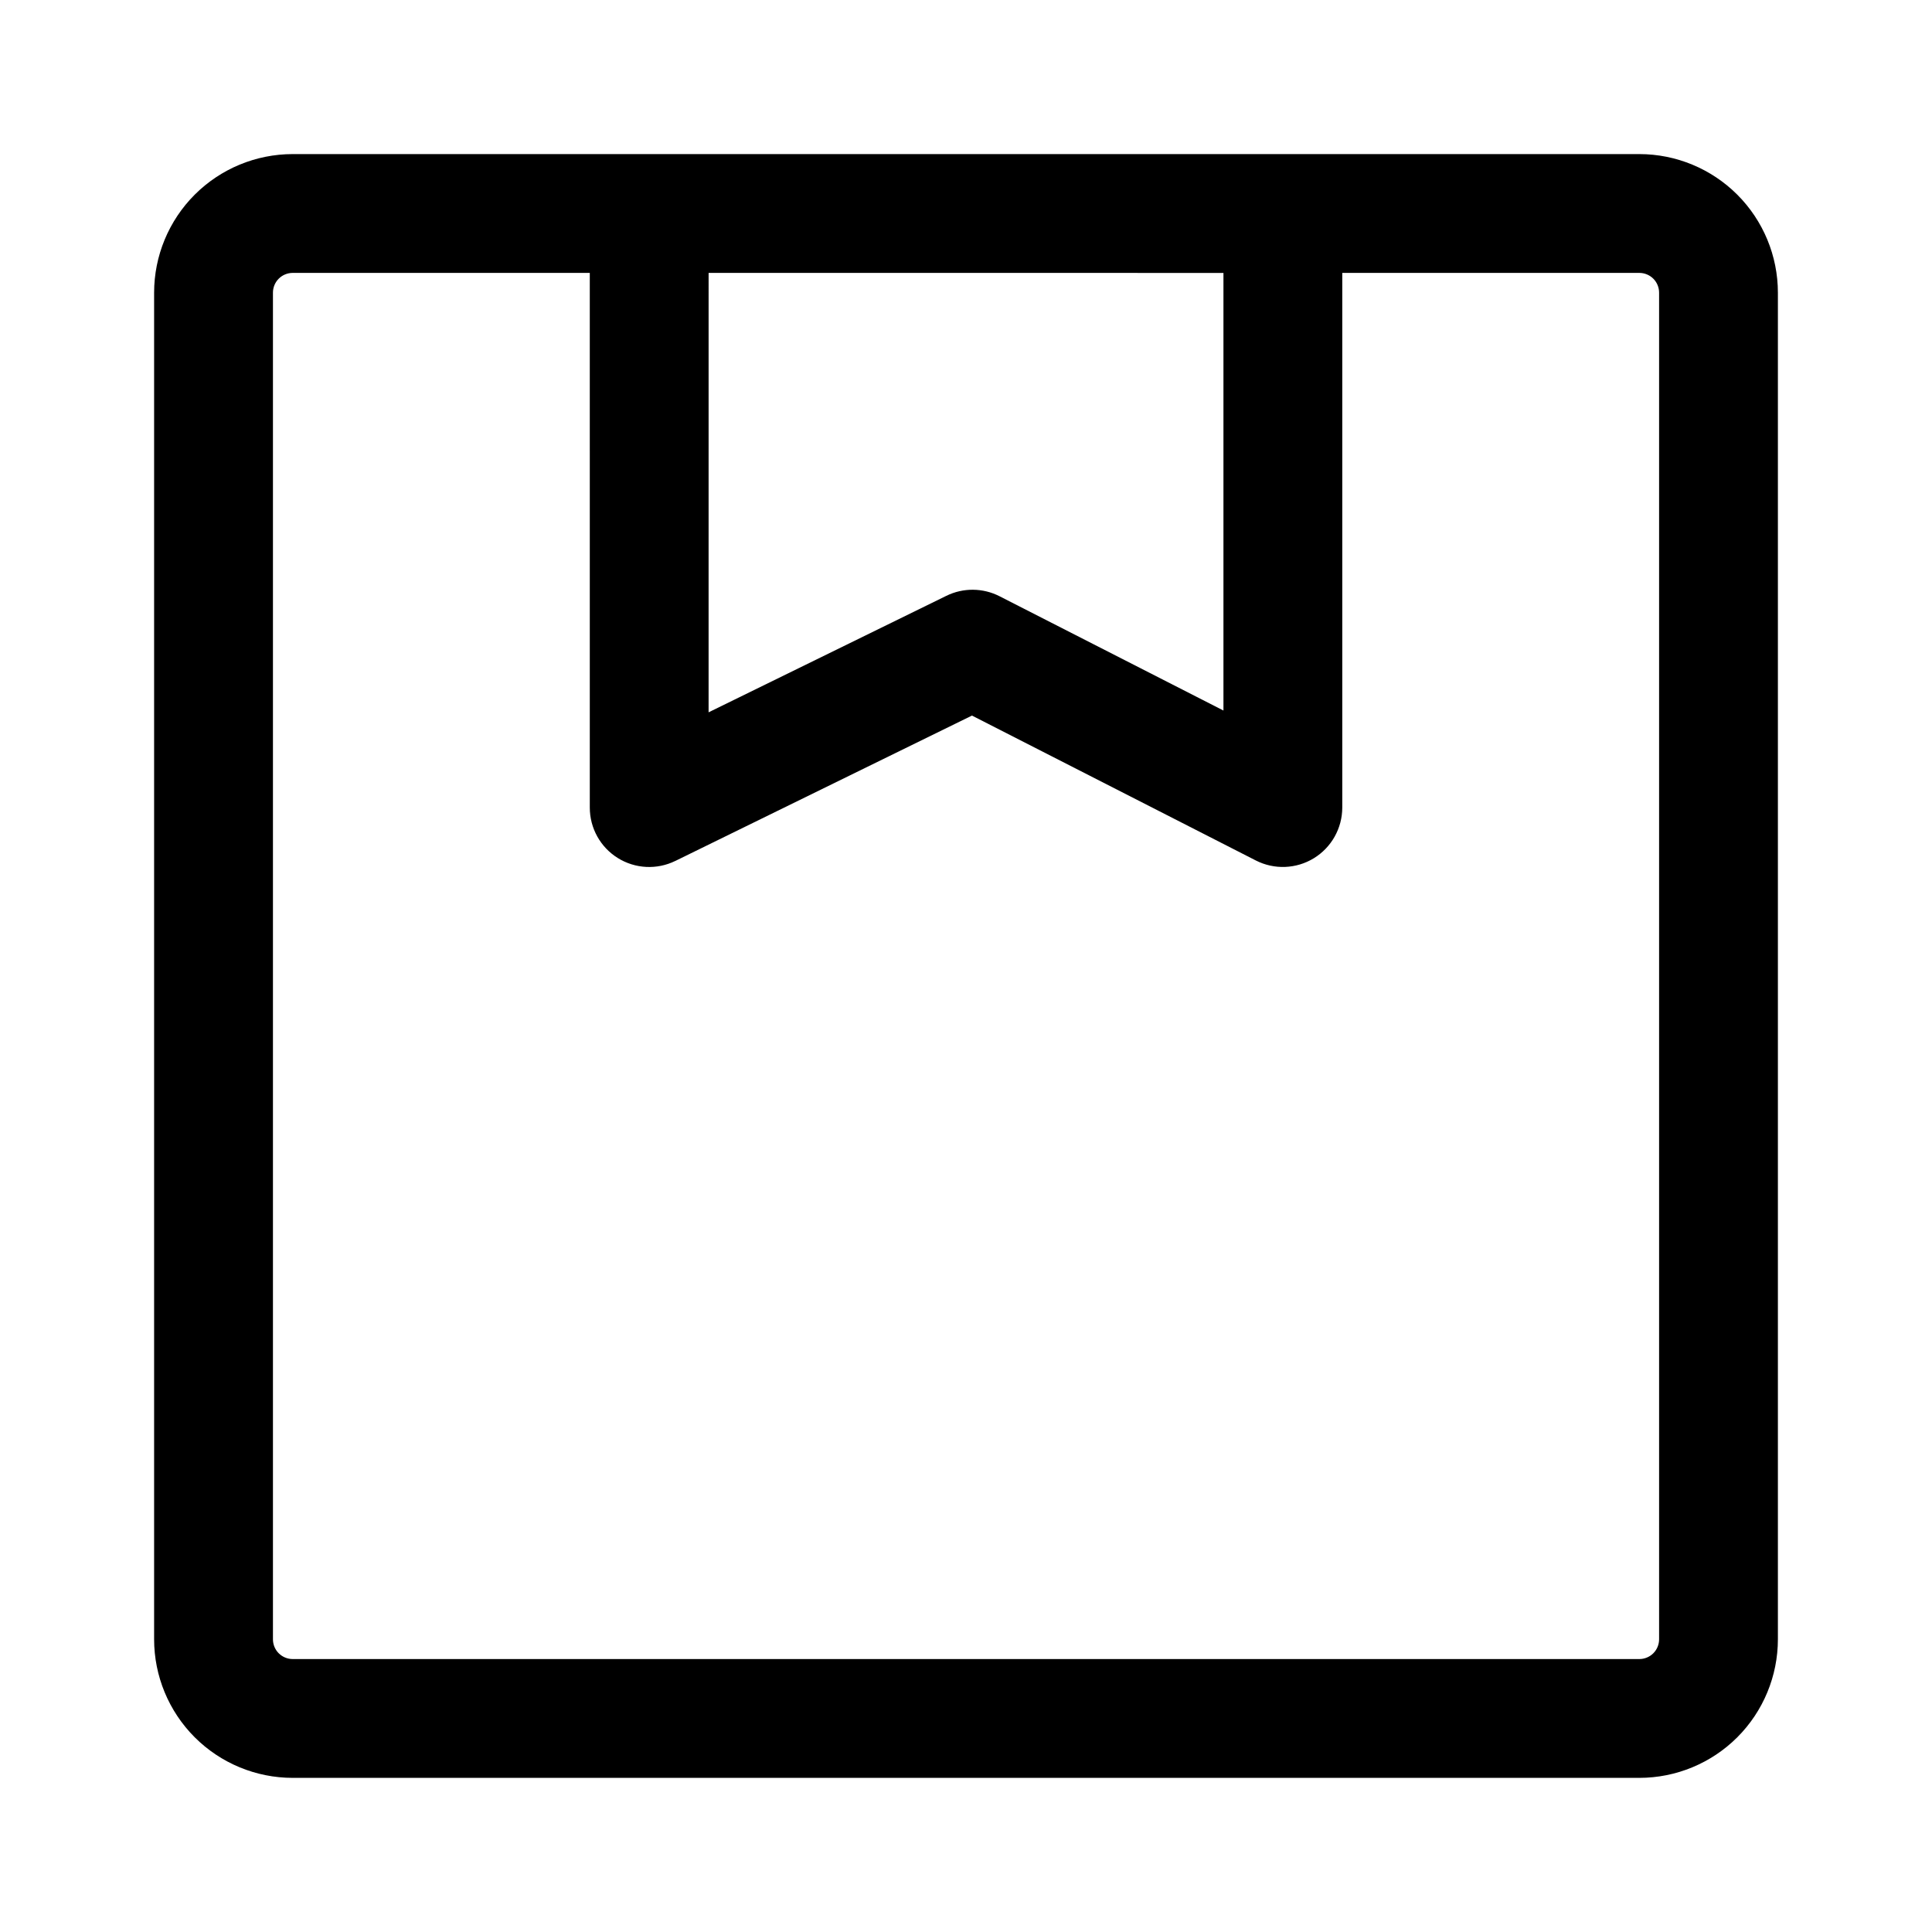
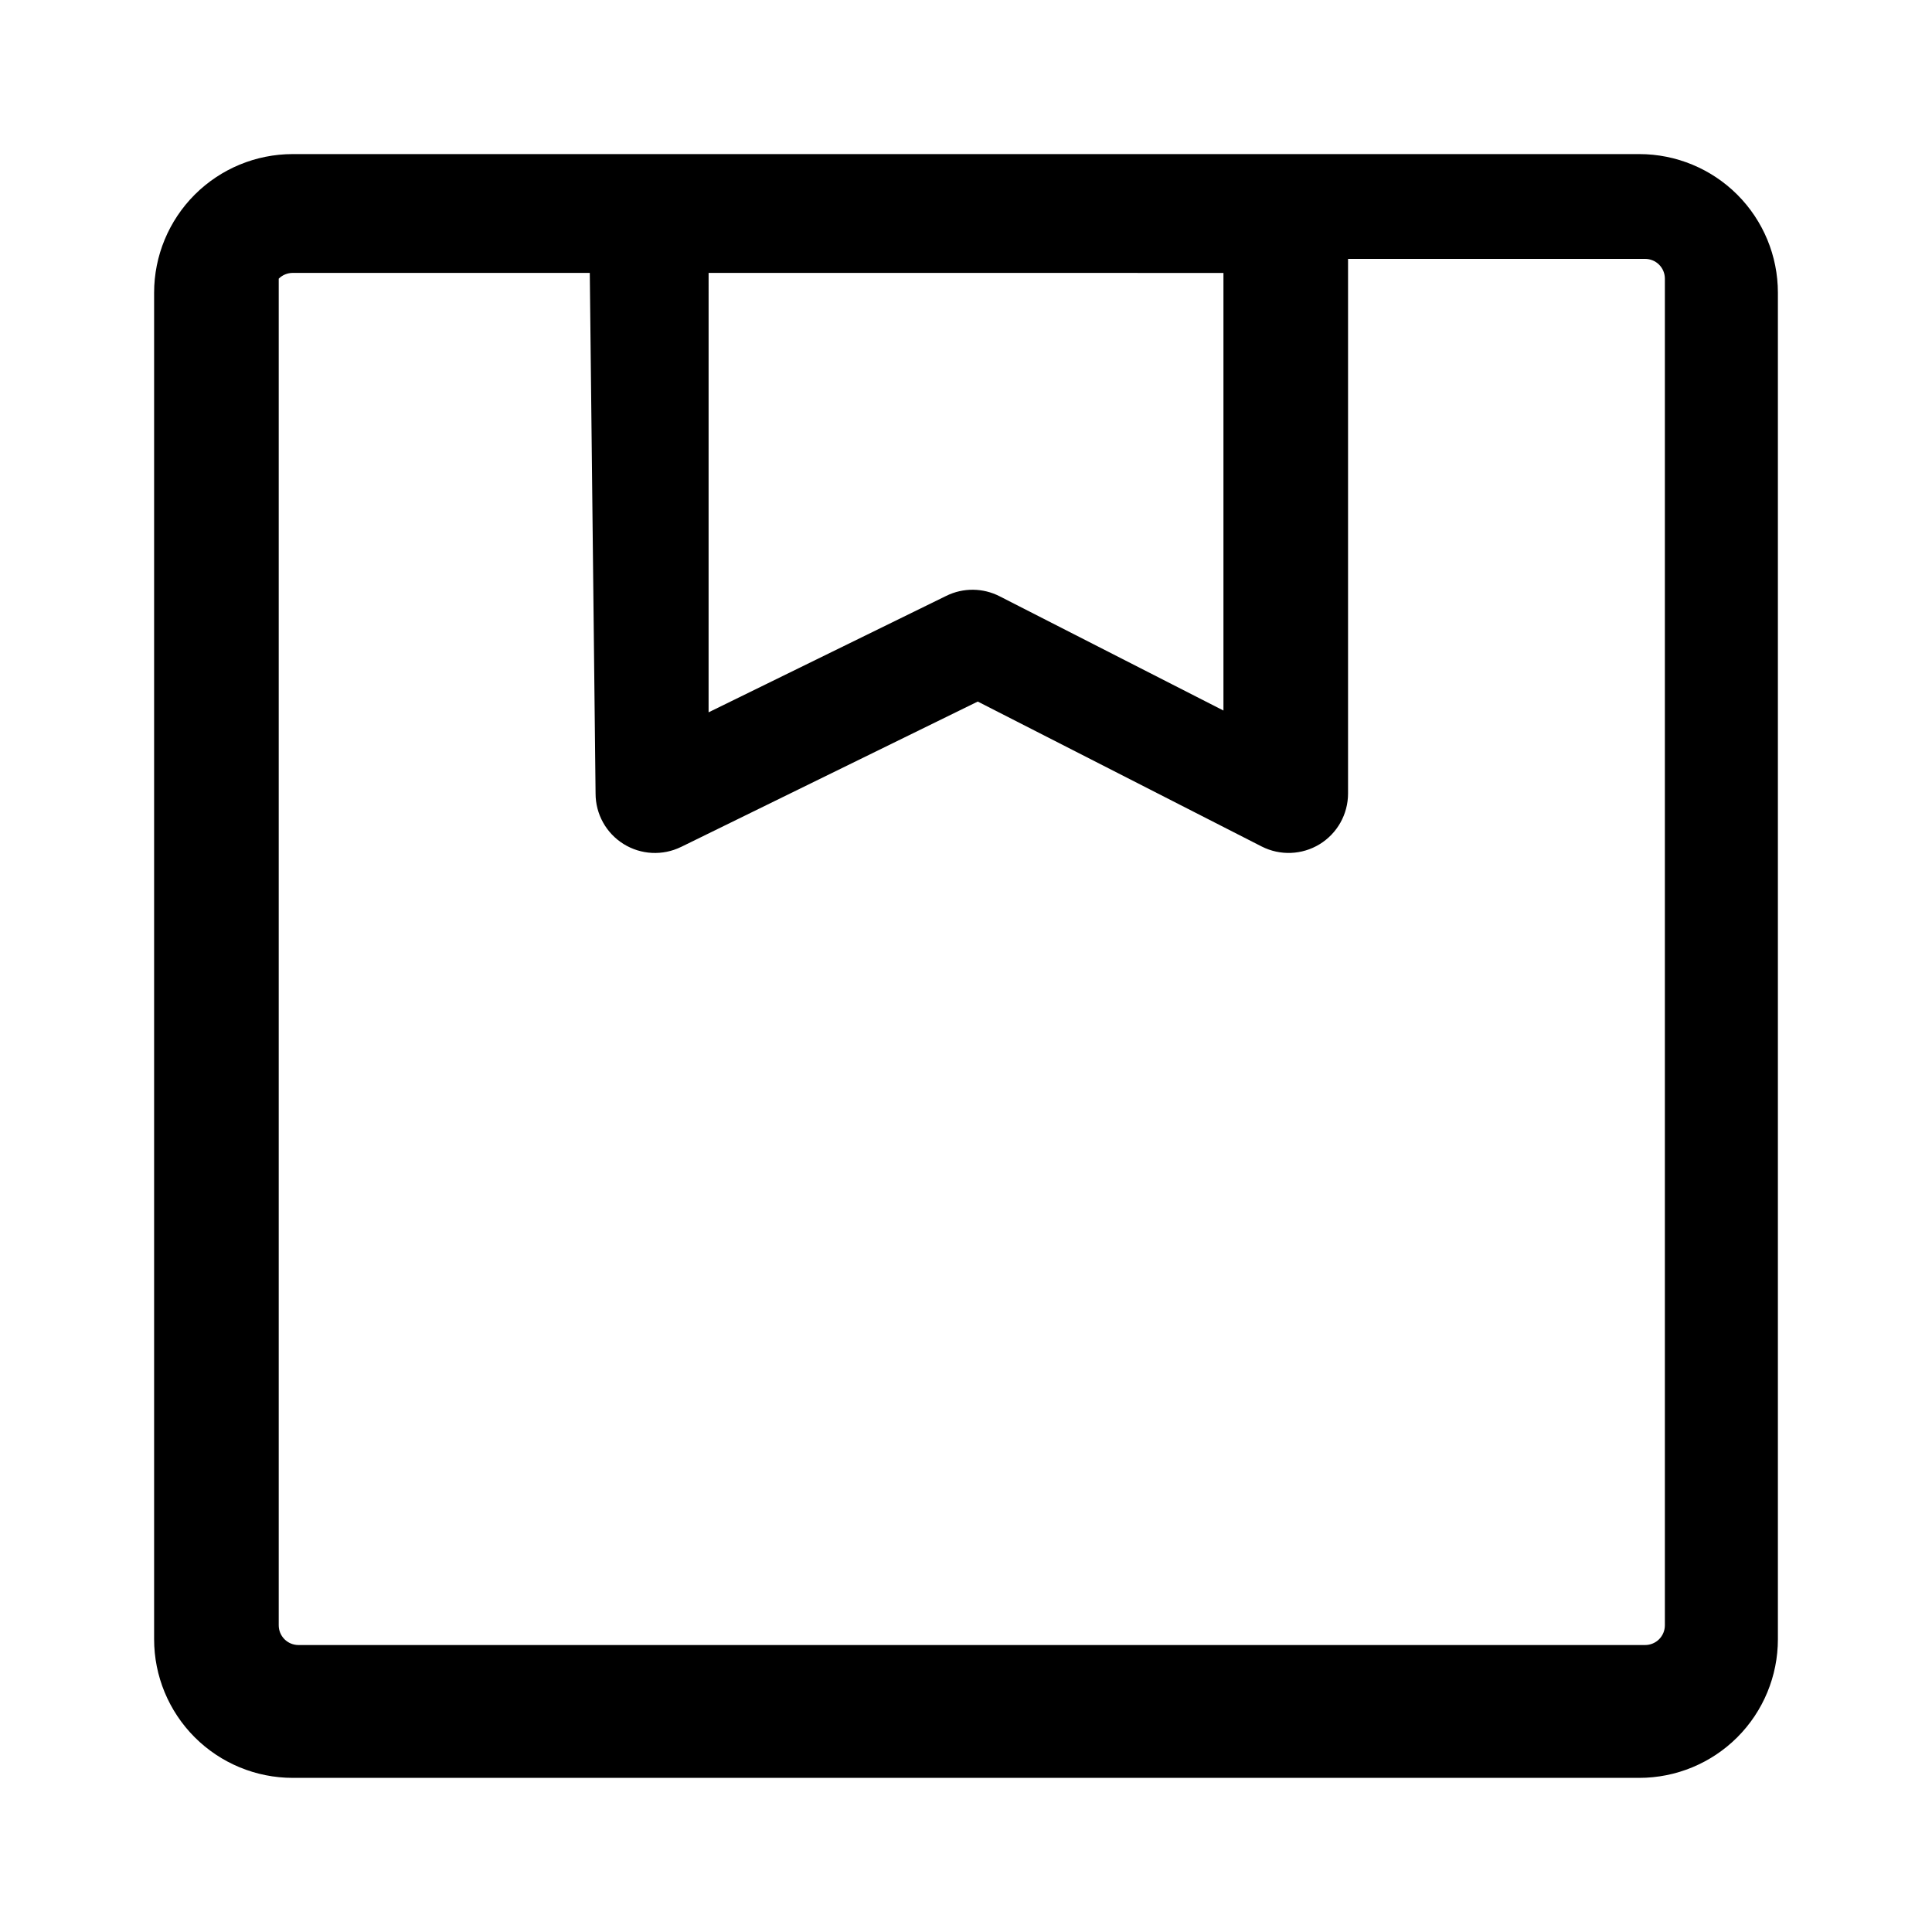
<svg xmlns="http://www.w3.org/2000/svg" fill="#000000" width="800px" height="800px" version="1.1" viewBox="144 144 512 512">
-   <path d="m615.16 221.57c0-9.742-3.871-19.086-10.758-25.977-6.891-6.887-16.234-10.758-25.977-10.758h-356.85c-9.742 0-19.086 3.871-25.977 10.758-6.887 6.891-10.758 16.234-10.758 25.977v356.85c0 9.742 3.871 19.086 10.758 25.977 6.891 6.887 16.234 10.758 25.977 10.758h356.85c9.742 0 19.086-3.871 25.977-10.758 6.887-6.891 10.758-16.234 10.758-25.977zm-314.86-5.246h-78.719c-1.391-0.004-2.731 0.547-3.715 1.531s-1.535 2.324-1.531 3.715v356.85c-0.004 1.391 0.547 2.731 1.531 3.715s2.324 1.535 3.715 1.531h356.85c1.391 0.004 2.731-0.547 3.715-1.531s1.535-2.324 1.531-3.715v-356.85c0.004-1.391-0.547-2.731-1.531-3.715s-2.324-1.535-3.715-1.531h-78.715v141.69c-0.004 5.481-2.856 10.562-7.527 13.426-4.672 2.859-10.496 3.086-15.375 0.598l-75.23-38.402-78.609 38.52-0.004-0.004c-4.879 2.394-10.648 2.102-15.258-0.773-4.613-2.875-7.414-7.926-7.41-13.363zm31.488 0-0.004 116.45 63.016-30.875c4.449-2.184 9.672-2.141 14.086 0.113l59.34 30.289v-115.97z" fill-rule="evenodd" />
+   <path d="m615.16 221.57c0-9.742-3.871-19.086-10.758-25.977-6.891-6.887-16.234-10.758-25.977-10.758h-356.85c-9.742 0-19.086 3.871-25.977 10.758-6.887 6.891-10.758 16.234-10.758 25.977v356.85c0 9.742 3.871 19.086 10.758 25.977 6.891 6.887 16.234 10.758 25.977 10.758h356.85c9.742 0 19.086-3.871 25.977-10.758 6.887-6.891 10.758-16.234 10.758-25.977zm-314.86-5.246h-78.719c-1.391-0.004-2.731 0.547-3.715 1.531v356.85c-0.004 1.391 0.547 2.731 1.531 3.715s2.324 1.535 3.715 1.531h356.85c1.391 0.004 2.731-0.547 3.715-1.531s1.535-2.324 1.531-3.715v-356.85c0.004-1.391-0.547-2.731-1.531-3.715s-2.324-1.535-3.715-1.531h-78.715v141.69c-0.004 5.481-2.856 10.562-7.527 13.426-4.672 2.859-10.496 3.086-15.375 0.598l-75.23-38.402-78.609 38.52-0.004-0.004c-4.879 2.394-10.648 2.102-15.258-0.773-4.613-2.875-7.414-7.926-7.41-13.363zm31.488 0-0.004 116.45 63.016-30.875c4.449-2.184 9.672-2.141 14.086 0.113l59.34 30.289v-115.97z" fill-rule="evenodd" />
</svg>